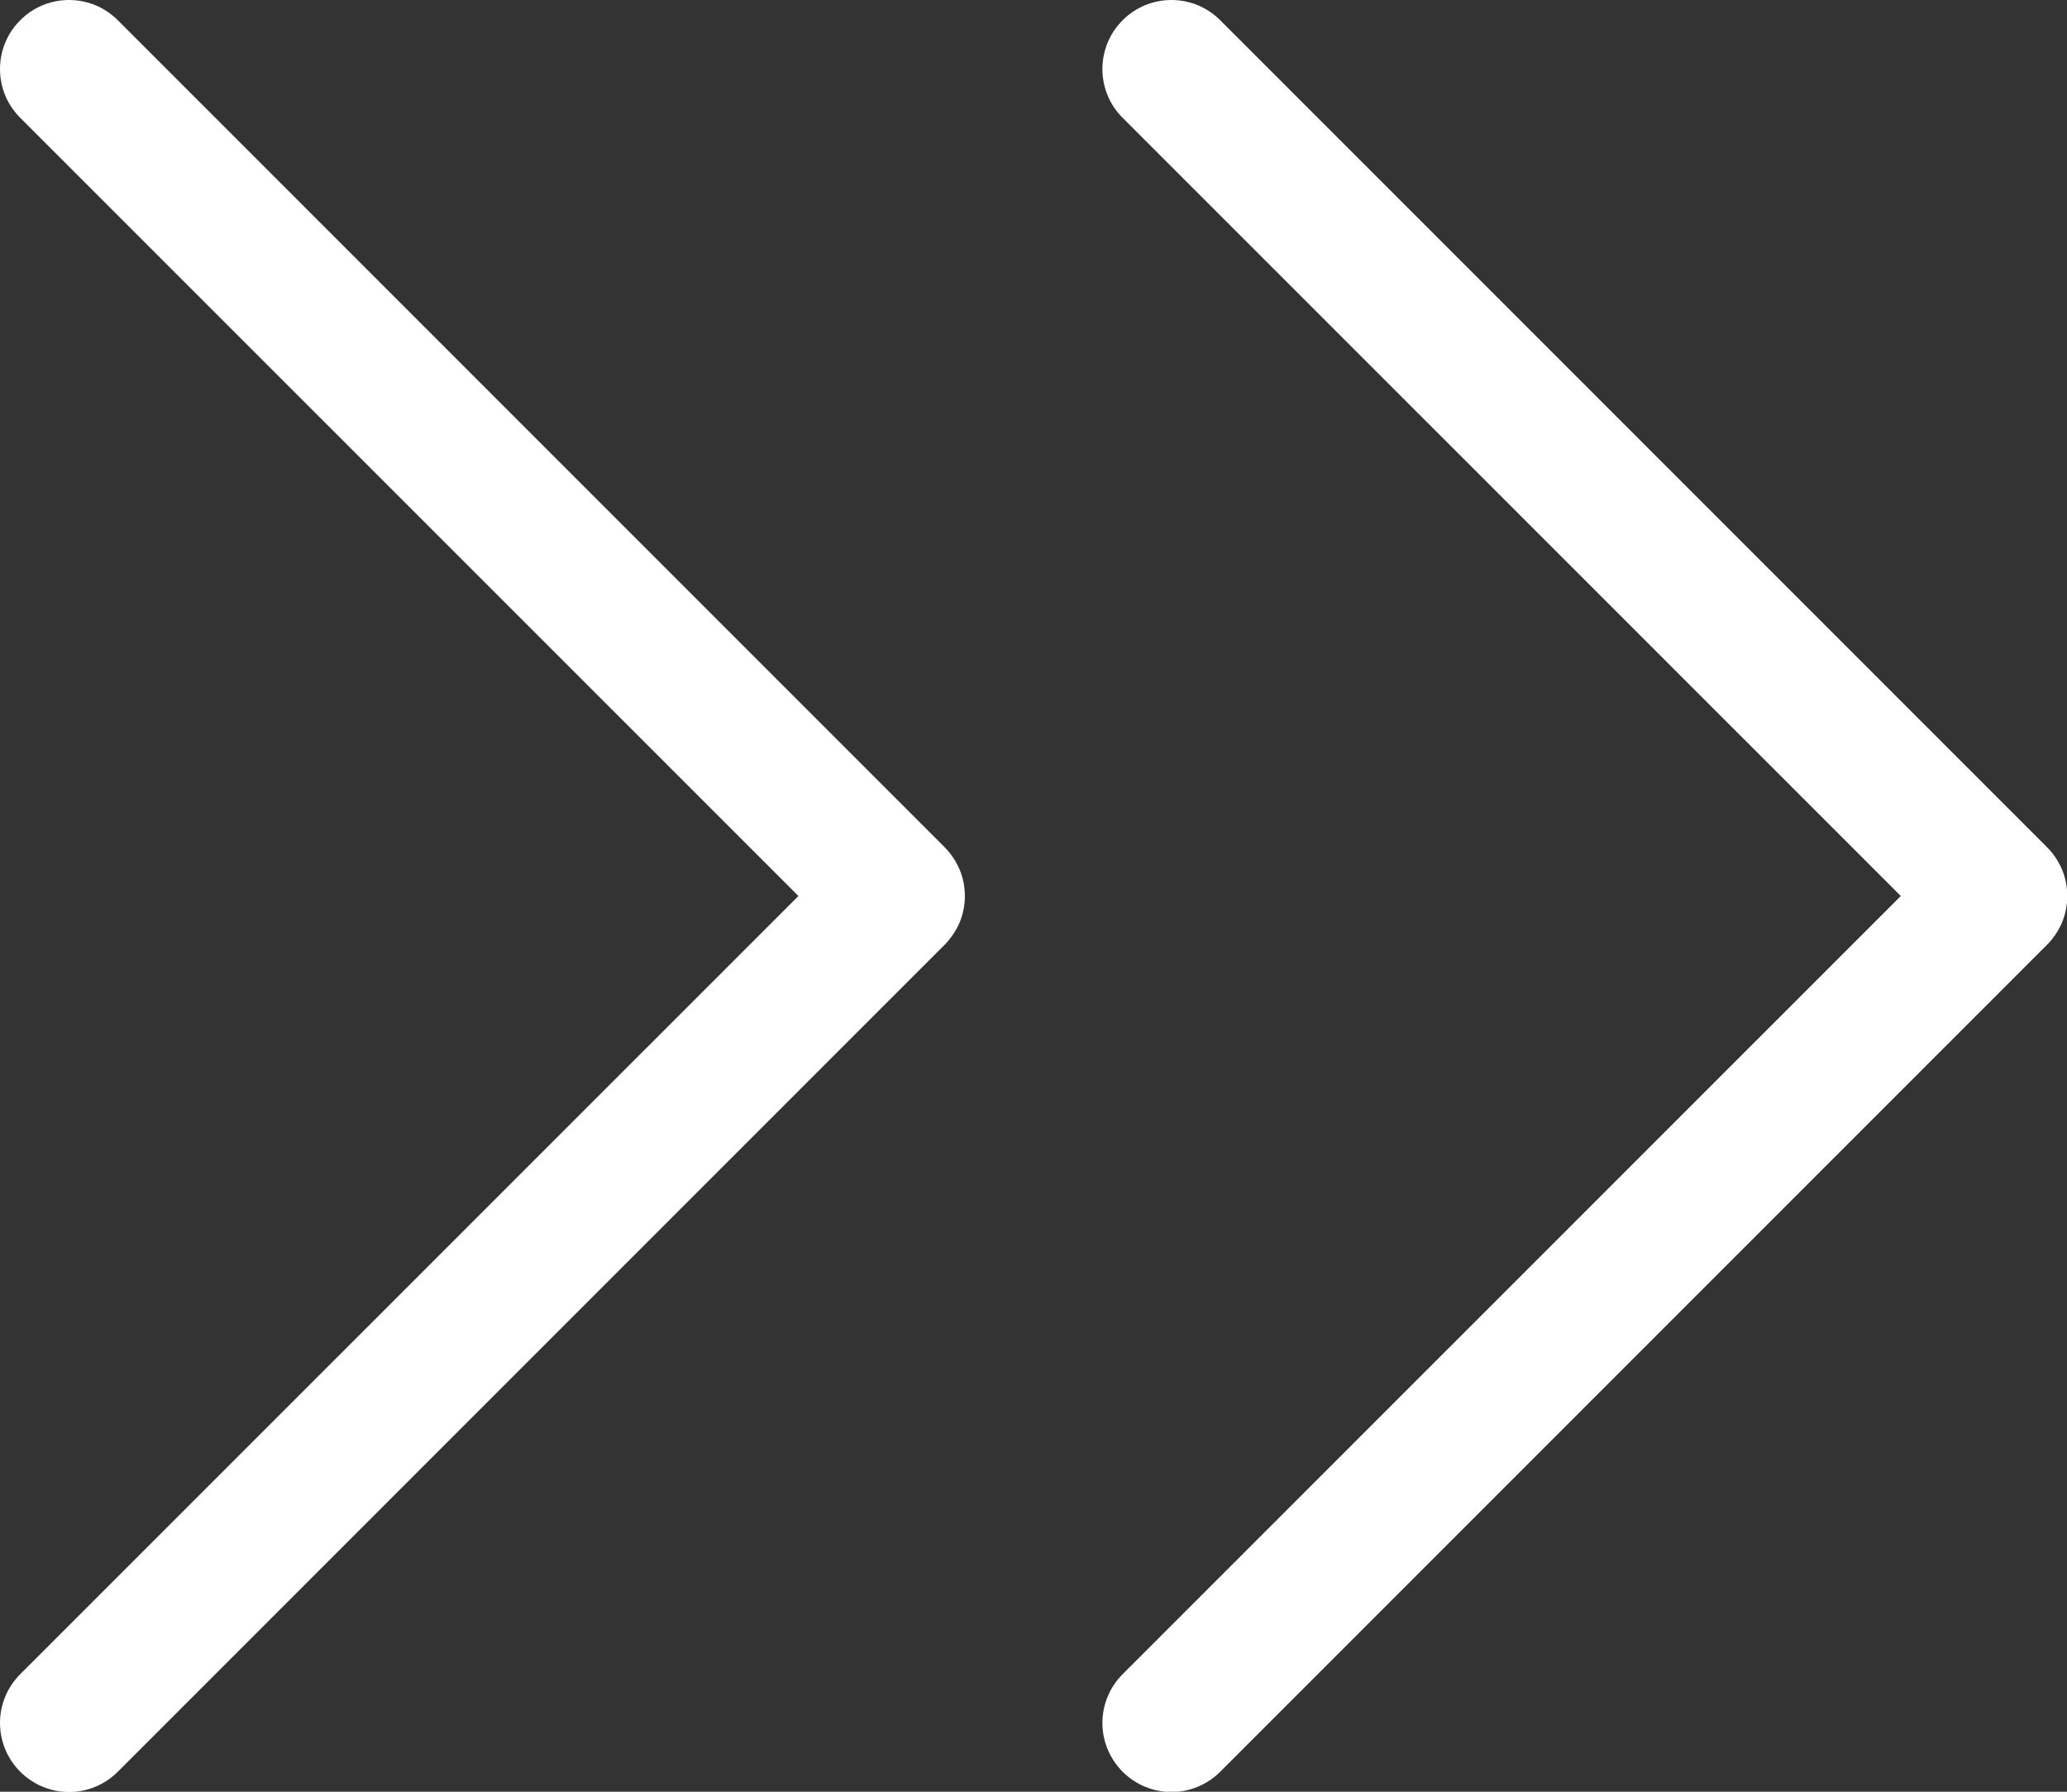
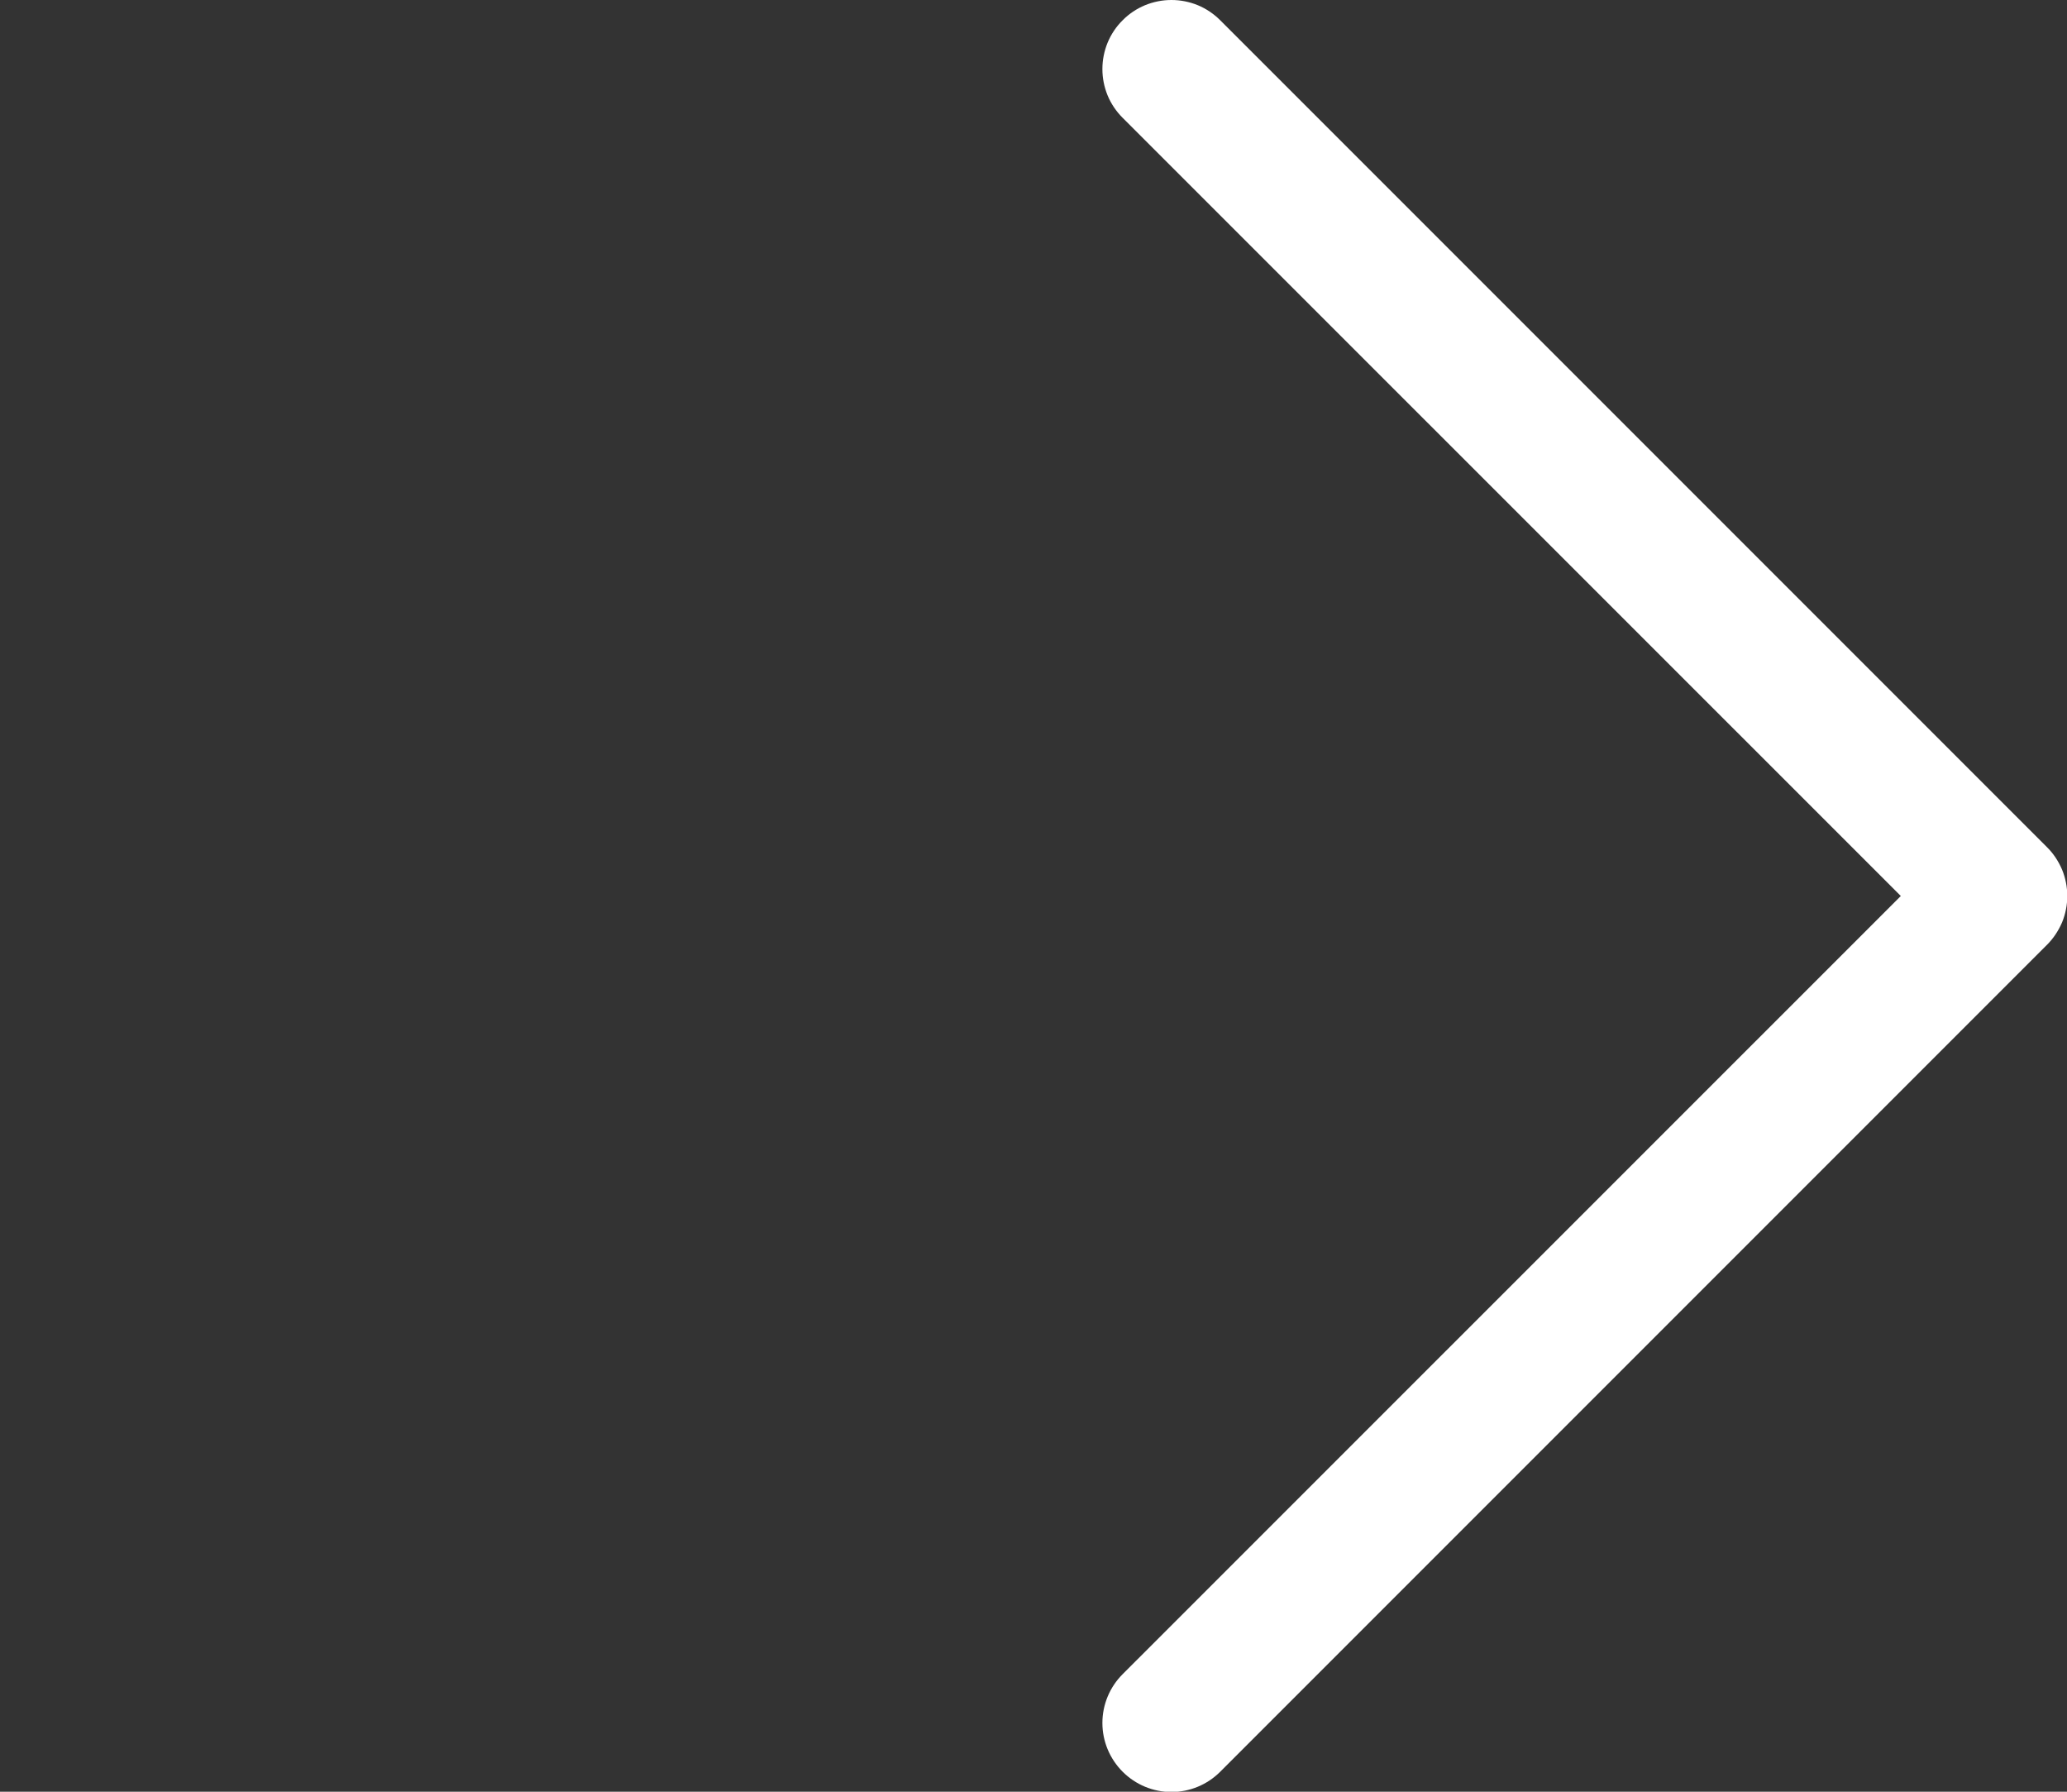
<svg xmlns="http://www.w3.org/2000/svg" width="15" height="13" viewBox="0 0 15 13" fill="none">
  <rect x="0" y="0" width="15" height="13" fill="#333333" stroke="none" />
  <path fill-rule="evenodd" clip-rule="evenodd" d="M8.147 0.147C8.1 0.193 8.063 0.249 8.038 0.309C8.013 0.37 8 0.435 8 0.501C8 0.567 8.013 0.632 8.038 0.693C8.063 0.753 8.1 0.808 8.147 0.855L13.794 6.501L8.147 12.147C8.053 12.241 8 12.368 8 12.501C8 12.634 8.053 12.761 8.147 12.855C8.241 12.949 8.368 13.002 8.501 13.002C8.634 13.002 8.761 12.949 8.855 12.855L14.855 6.855C14.902 6.808 14.938 6.753 14.964 6.693C14.989 6.632 15.002 6.567 15.002 6.501C15.002 6.435 14.989 6.37 14.964 6.309C14.938 6.249 14.902 6.193 14.855 6.147L8.855 0.147C8.808 0.1 8.753 0.063 8.693 0.038C8.632 0.013 8.567 0 8.501 0C8.435 0 8.37 0.013 8.309 0.038C8.249 0.063 8.193 0.1 8.147 0.147Z" fill="white" />
-   <path fill-rule="evenodd" clip-rule="evenodd" d="M0.147 0.147C0.1 0.193 0.063 0.249 0.038 0.309C0.013 0.37 0 0.435 0 0.501C0 0.567 0.013 0.632 0.038 0.693C0.063 0.753 0.1 0.808 0.147 0.855L5.794 6.501L0.147 12.147C0.053 12.241 0 12.368 0 12.501C0 12.634 0.053 12.761 0.147 12.855C0.241 12.949 0.368 13.002 0.501 13.002C0.634 13.002 0.761 12.949 0.855 12.855L6.855 6.855C6.901 6.808 6.938 6.753 6.964 6.693C6.989 6.632 7.002 6.567 7.002 6.501C7.002 6.435 6.989 6.37 6.964 6.309C6.938 6.249 6.901 6.193 6.855 6.147L0.855 0.147C0.808 0.1 0.753 0.063 0.693 0.038C0.632 0.013 0.567 0 0.501 0C0.435 0 0.37 0.013 0.309 0.038C0.249 0.063 0.193 0.1 0.147 0.147Z" fill="white" />
</svg>